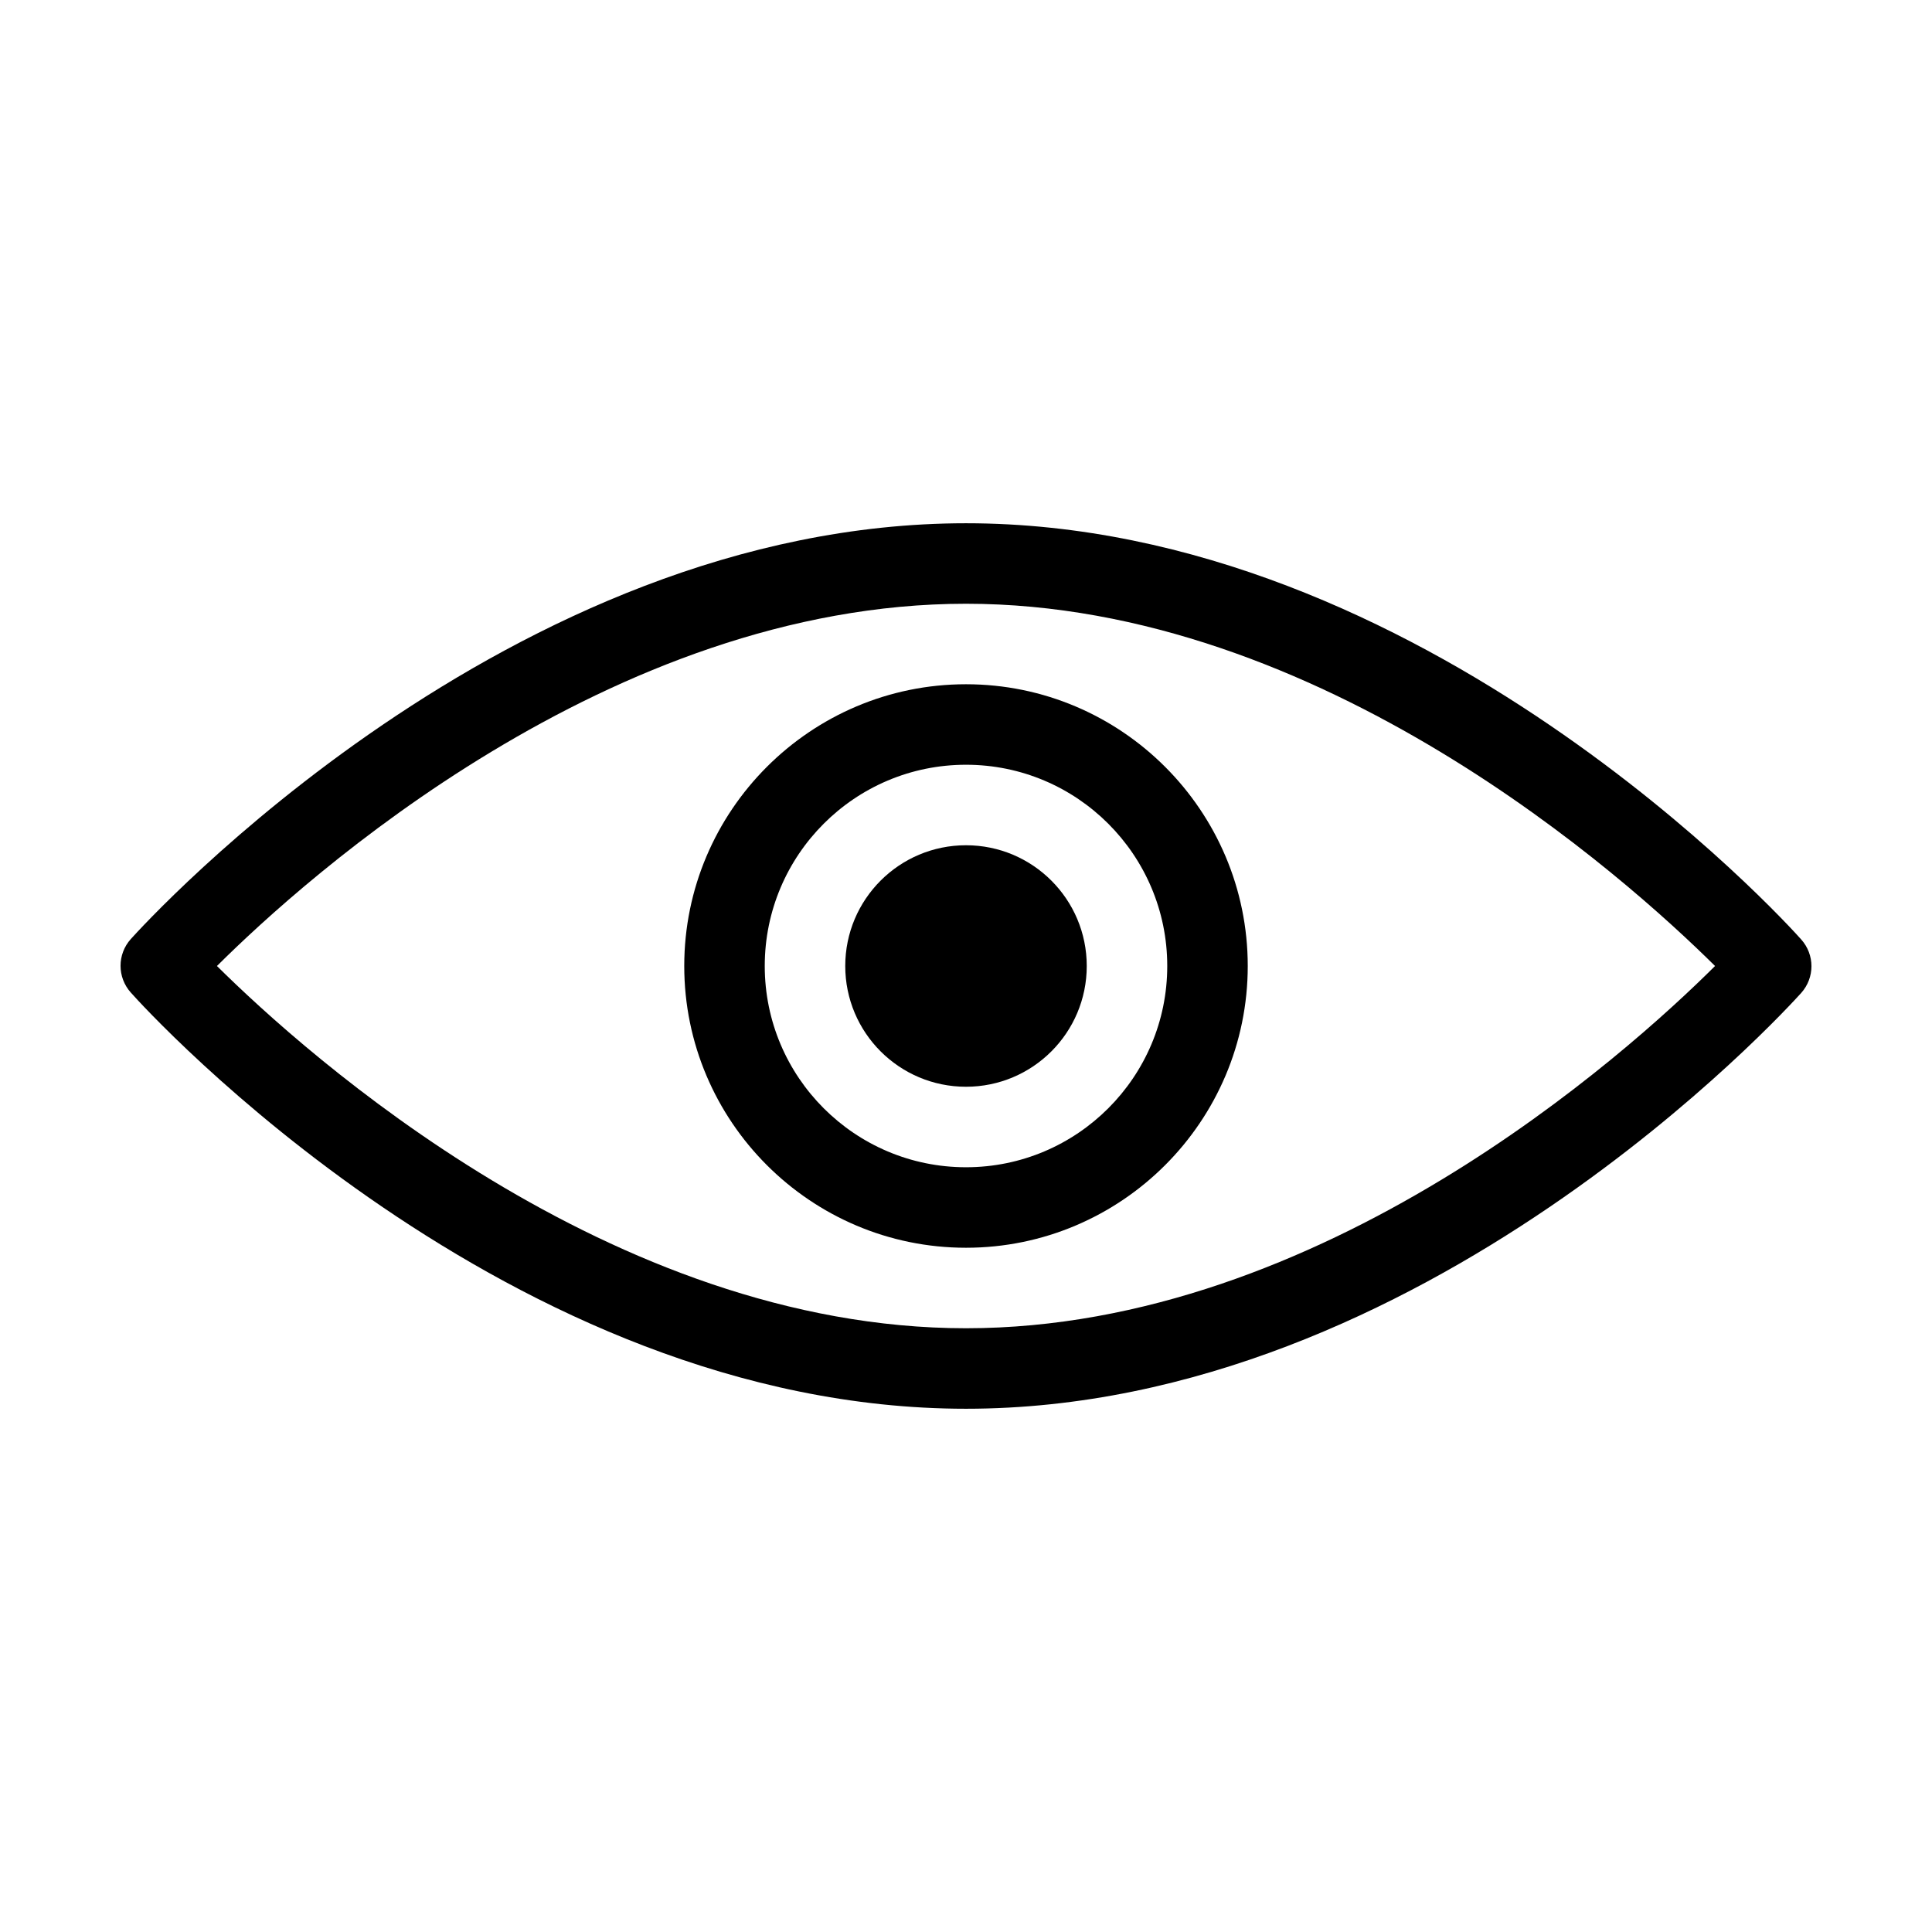
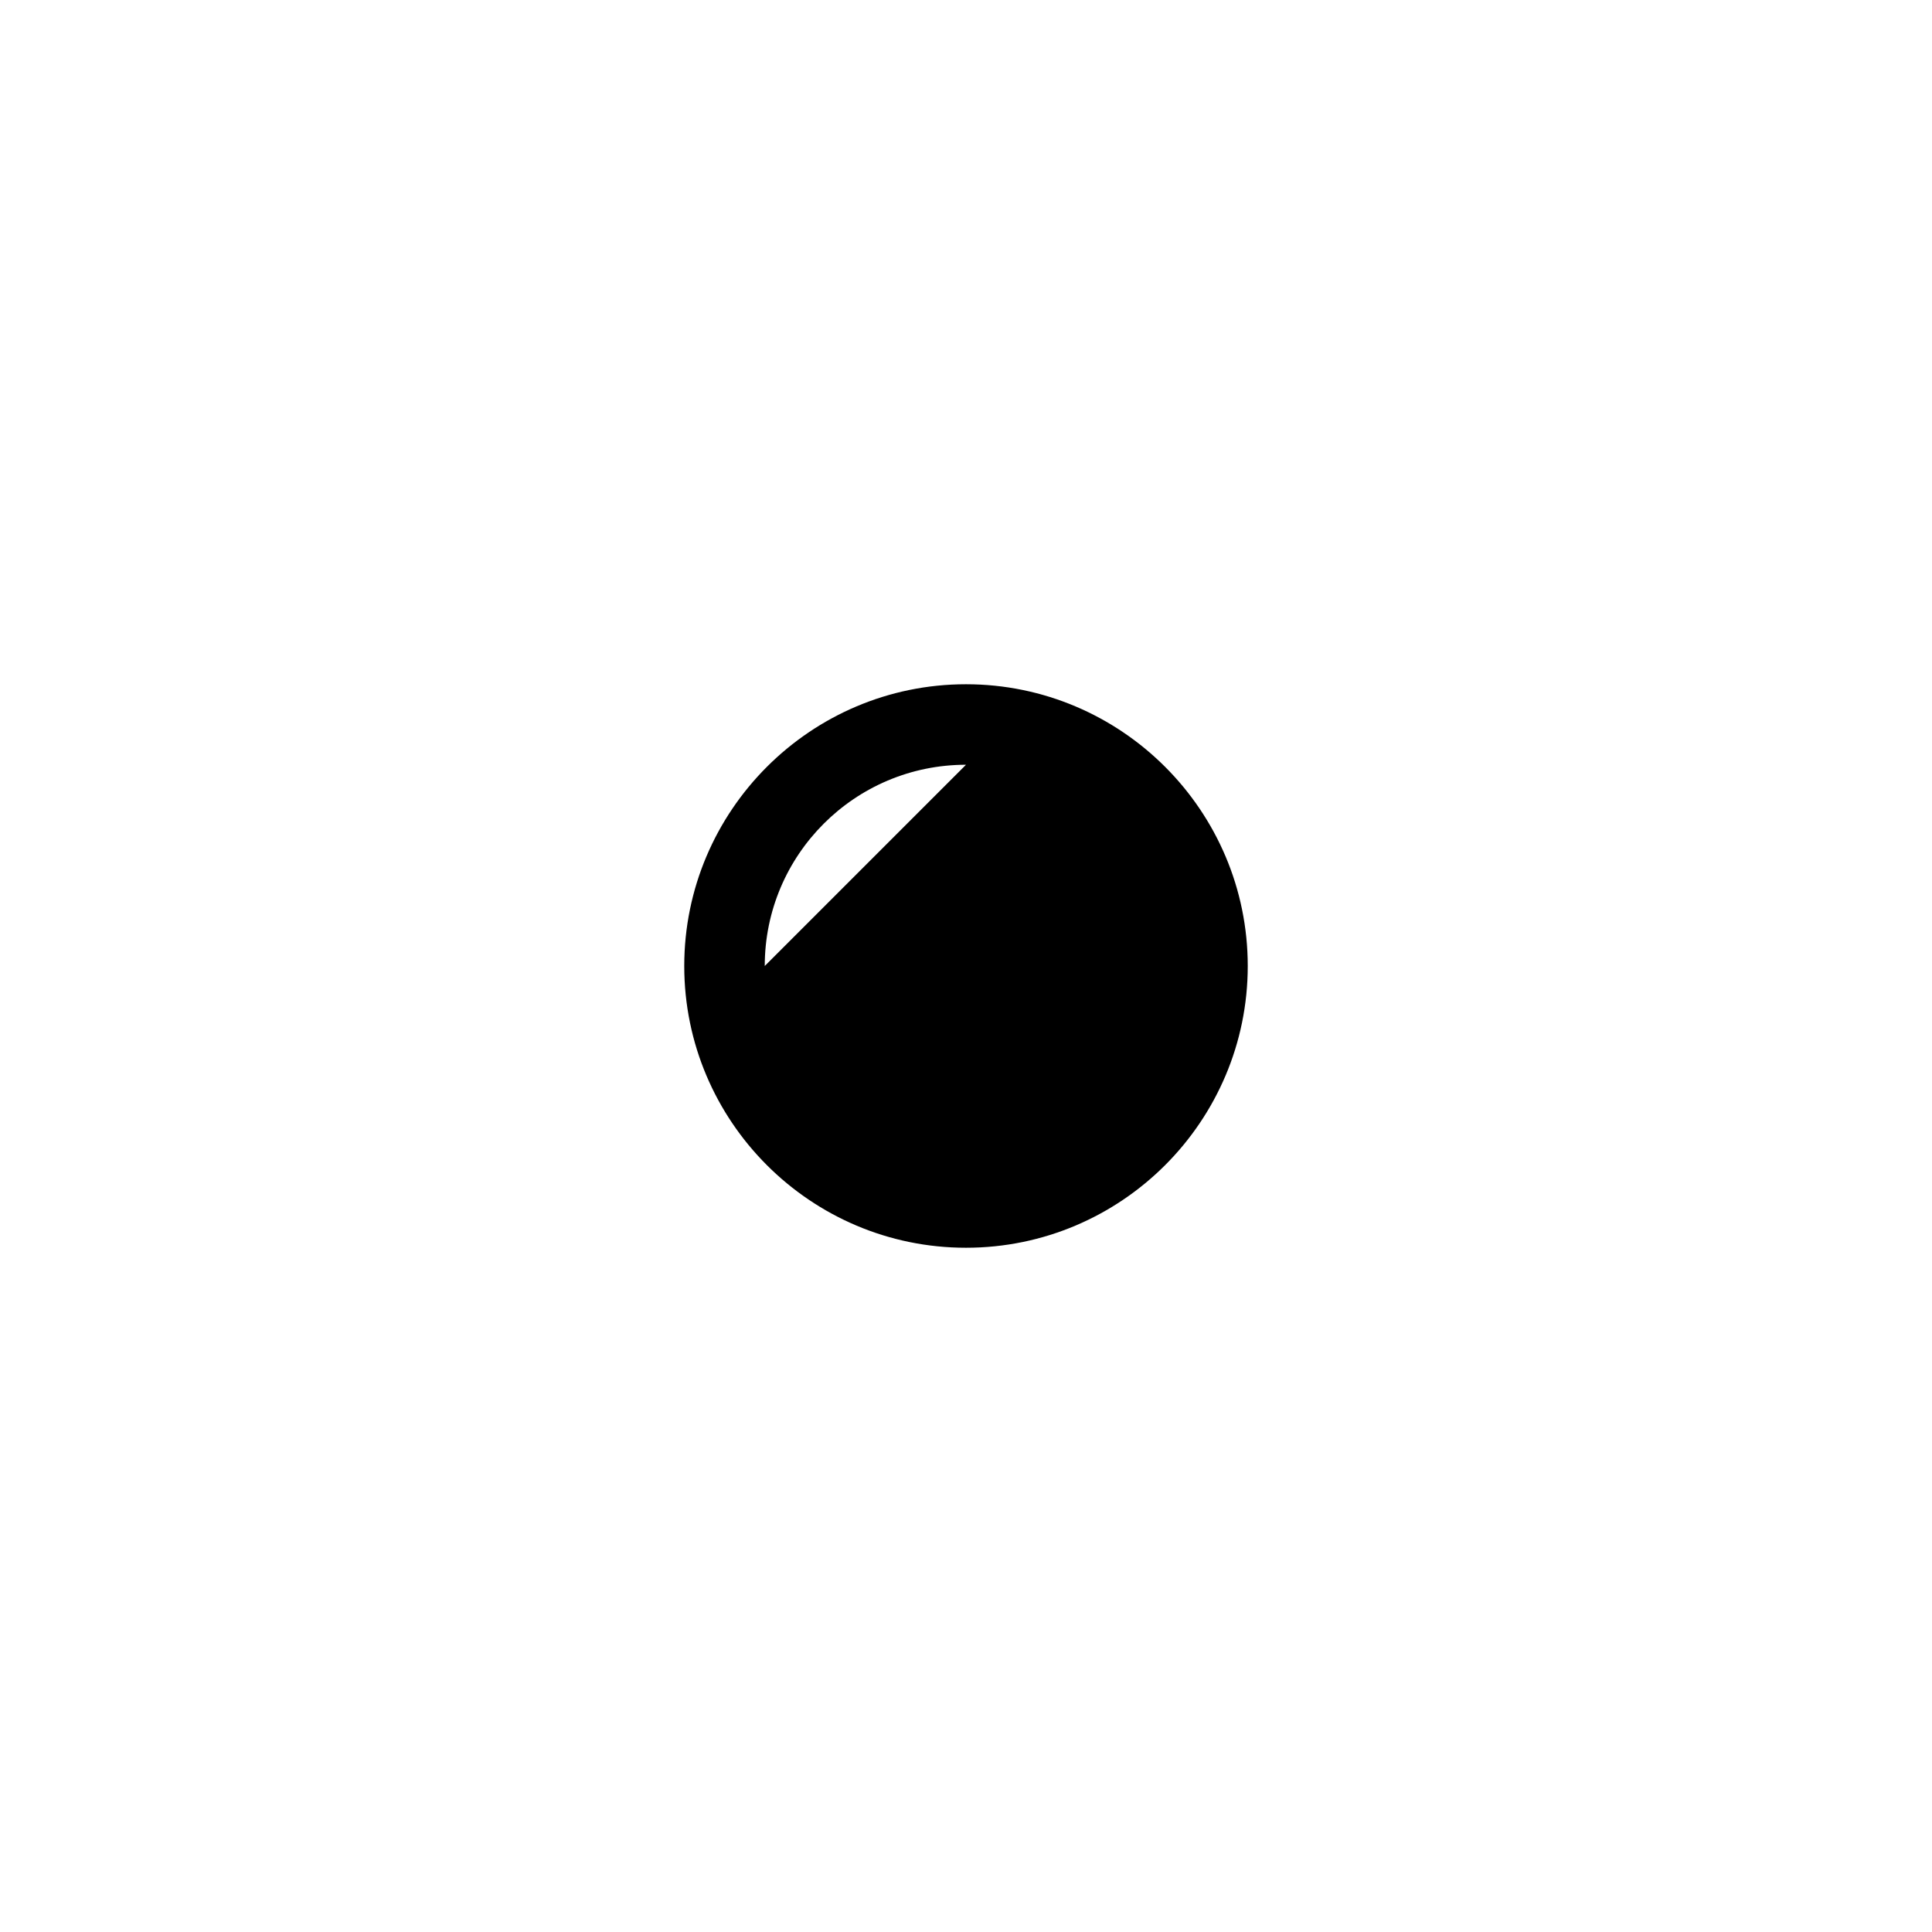
<svg xmlns="http://www.w3.org/2000/svg" id="Layer_1" enable-background="new 0 0 48 48" viewBox="0 0 48 48">
  <g>
-     <path d="m24 35c11.36 0 20.37-9.91 20.75-10.33.34-.38.34-.95 0-1.33-.38-.43-9.39-10.34-20.75-10.34s-20.37 9.91-20.75 10.33c-.34.38-.34.95 0 1.33.38.43 9.39 10.34 20.75 10.34zm0-20c8.82 0 16.4 6.81 18.61 9-2.2 2.19-9.77 9-18.61 9-8.82 0-16.4-6.81-18.61-9 2.2-2.19 9.77-9 18.61-9z" />
-     <path d="m31 24c0-3.86-3.14-7-7-7s-7 3.14-7 7 3.14 7 7 7 7-3.14 7-7zm-12 0c0-2.76 2.24-5 5-5s5 2.24 5 5-2.24 5-5 5-5-2.24-5-5z" />
-     <circle cx="24" cy="24" r="3" />
+     <path d="m31 24c0-3.86-3.14-7-7-7s-7 3.14-7 7 3.14 7 7 7 7-3.14 7-7zm-12 0c0-2.76 2.24-5 5-5z" />
  </g>
</svg>